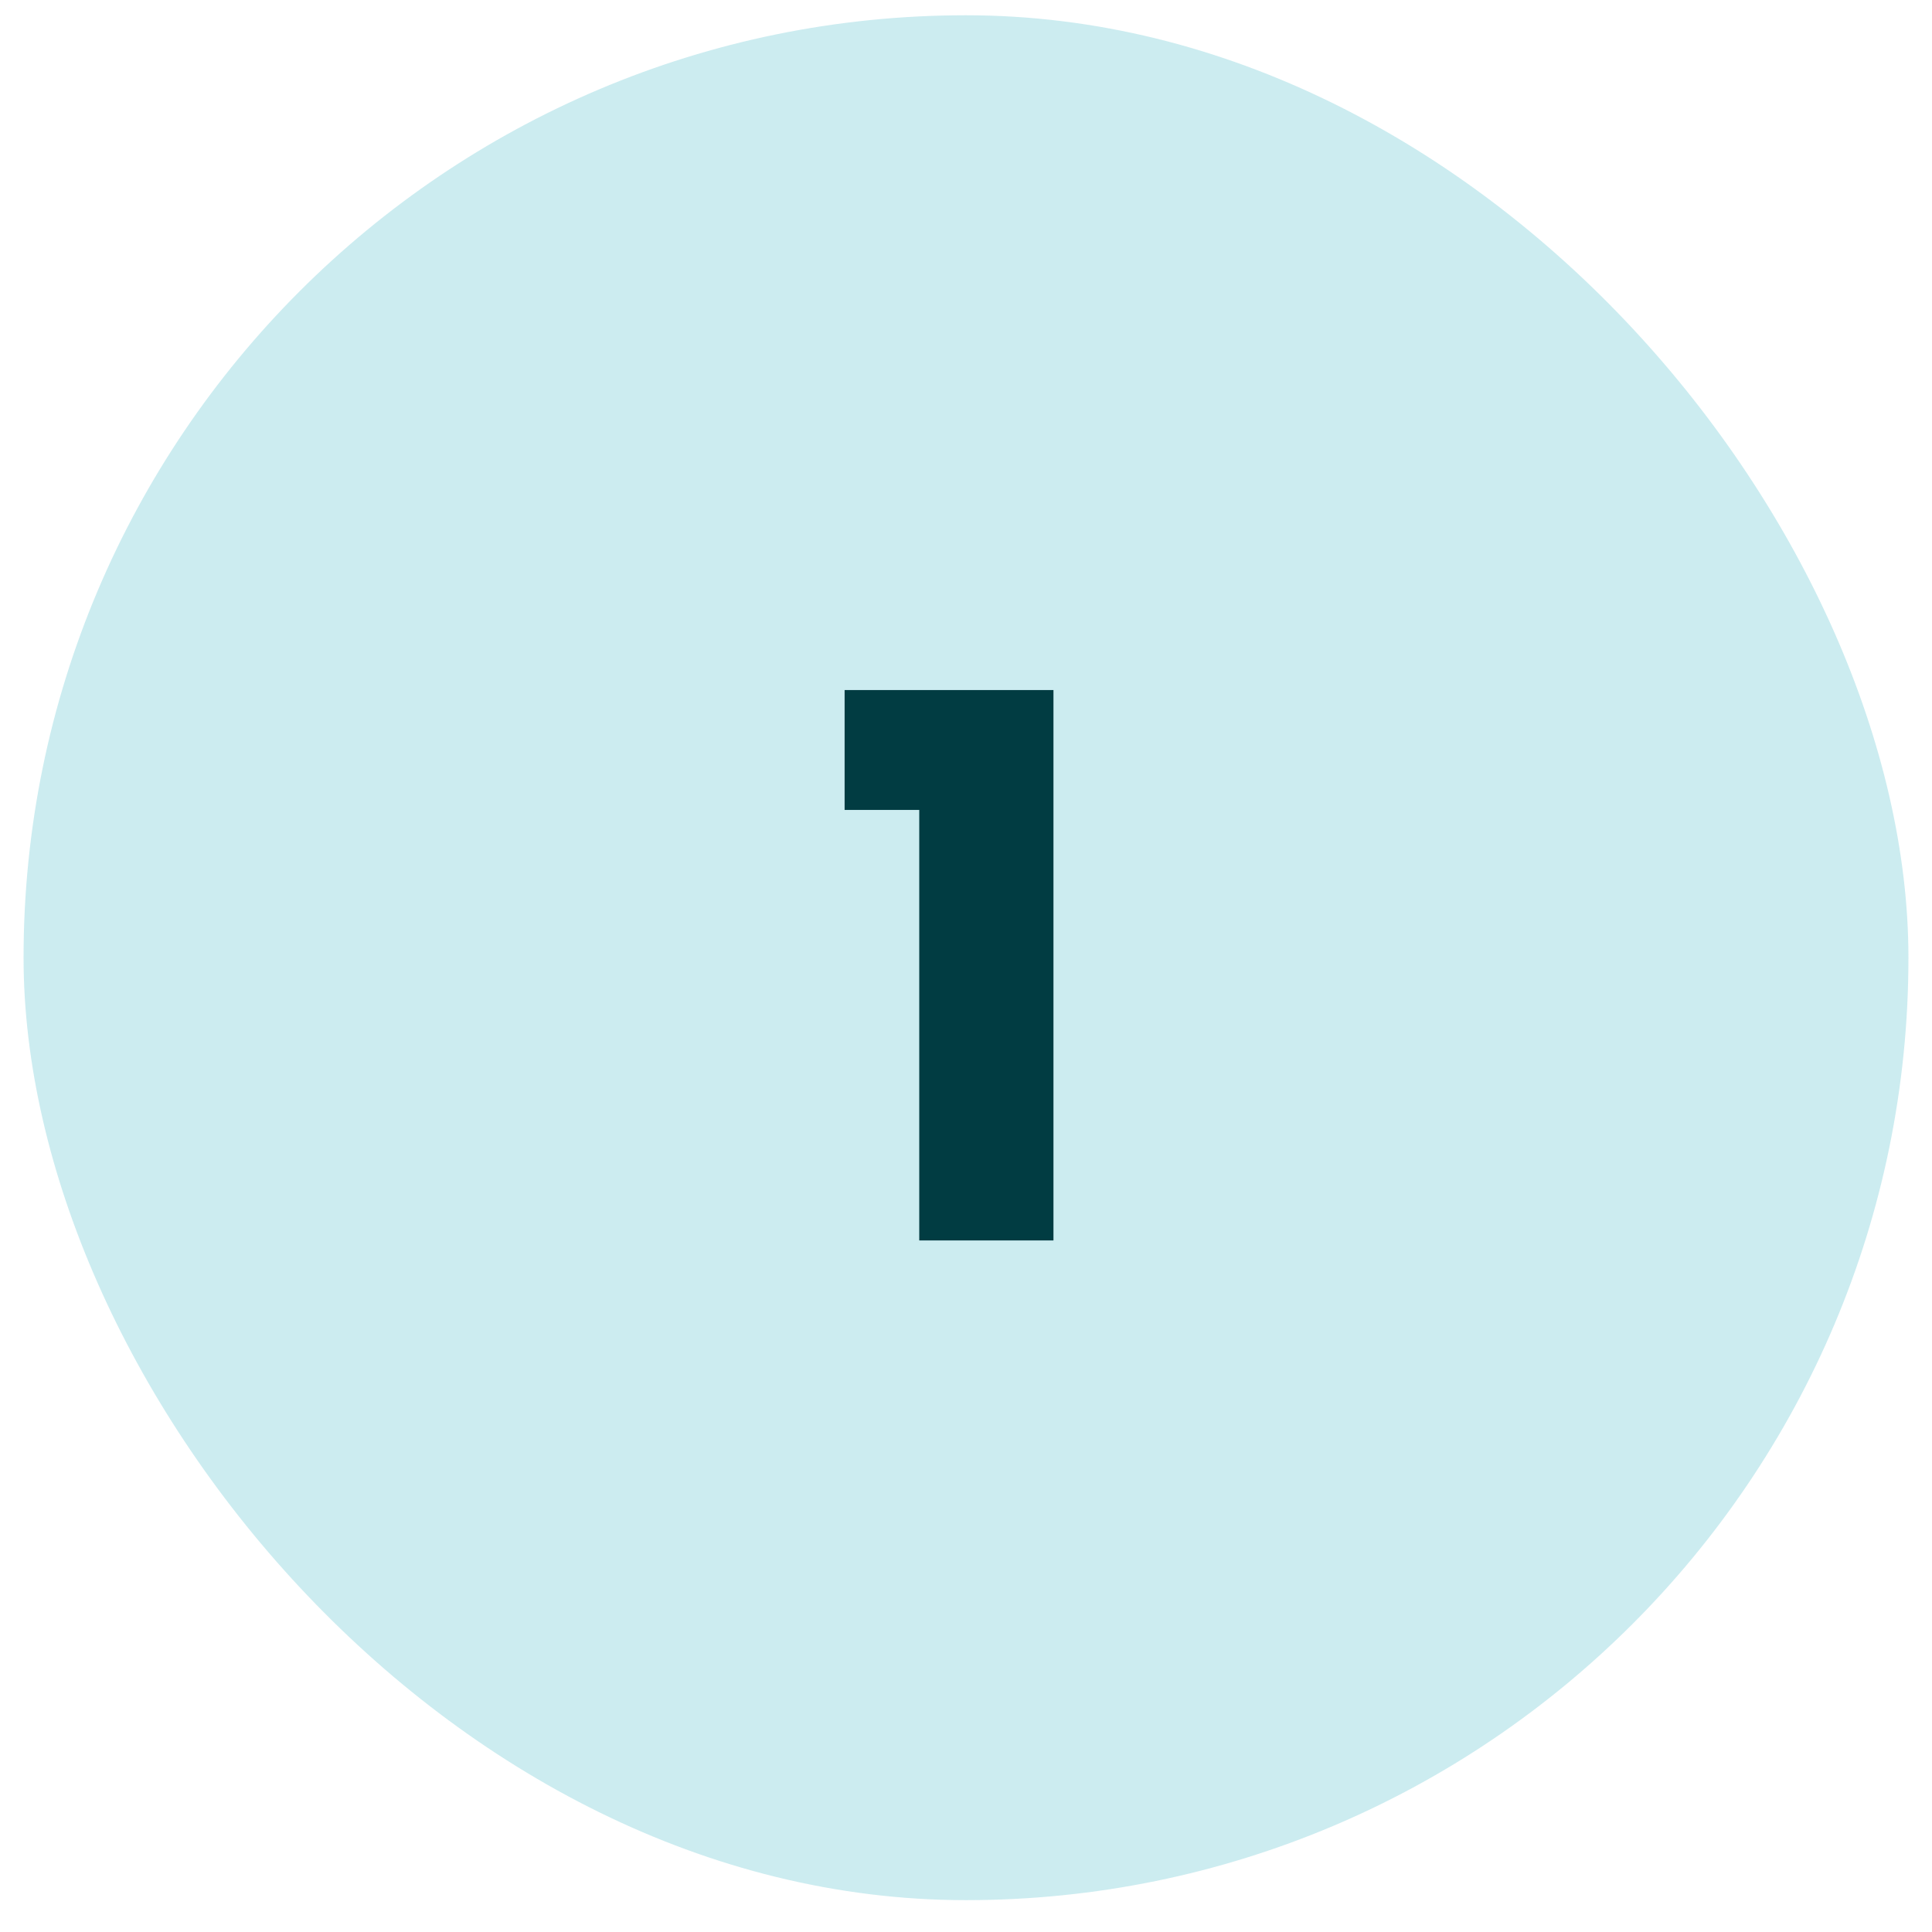
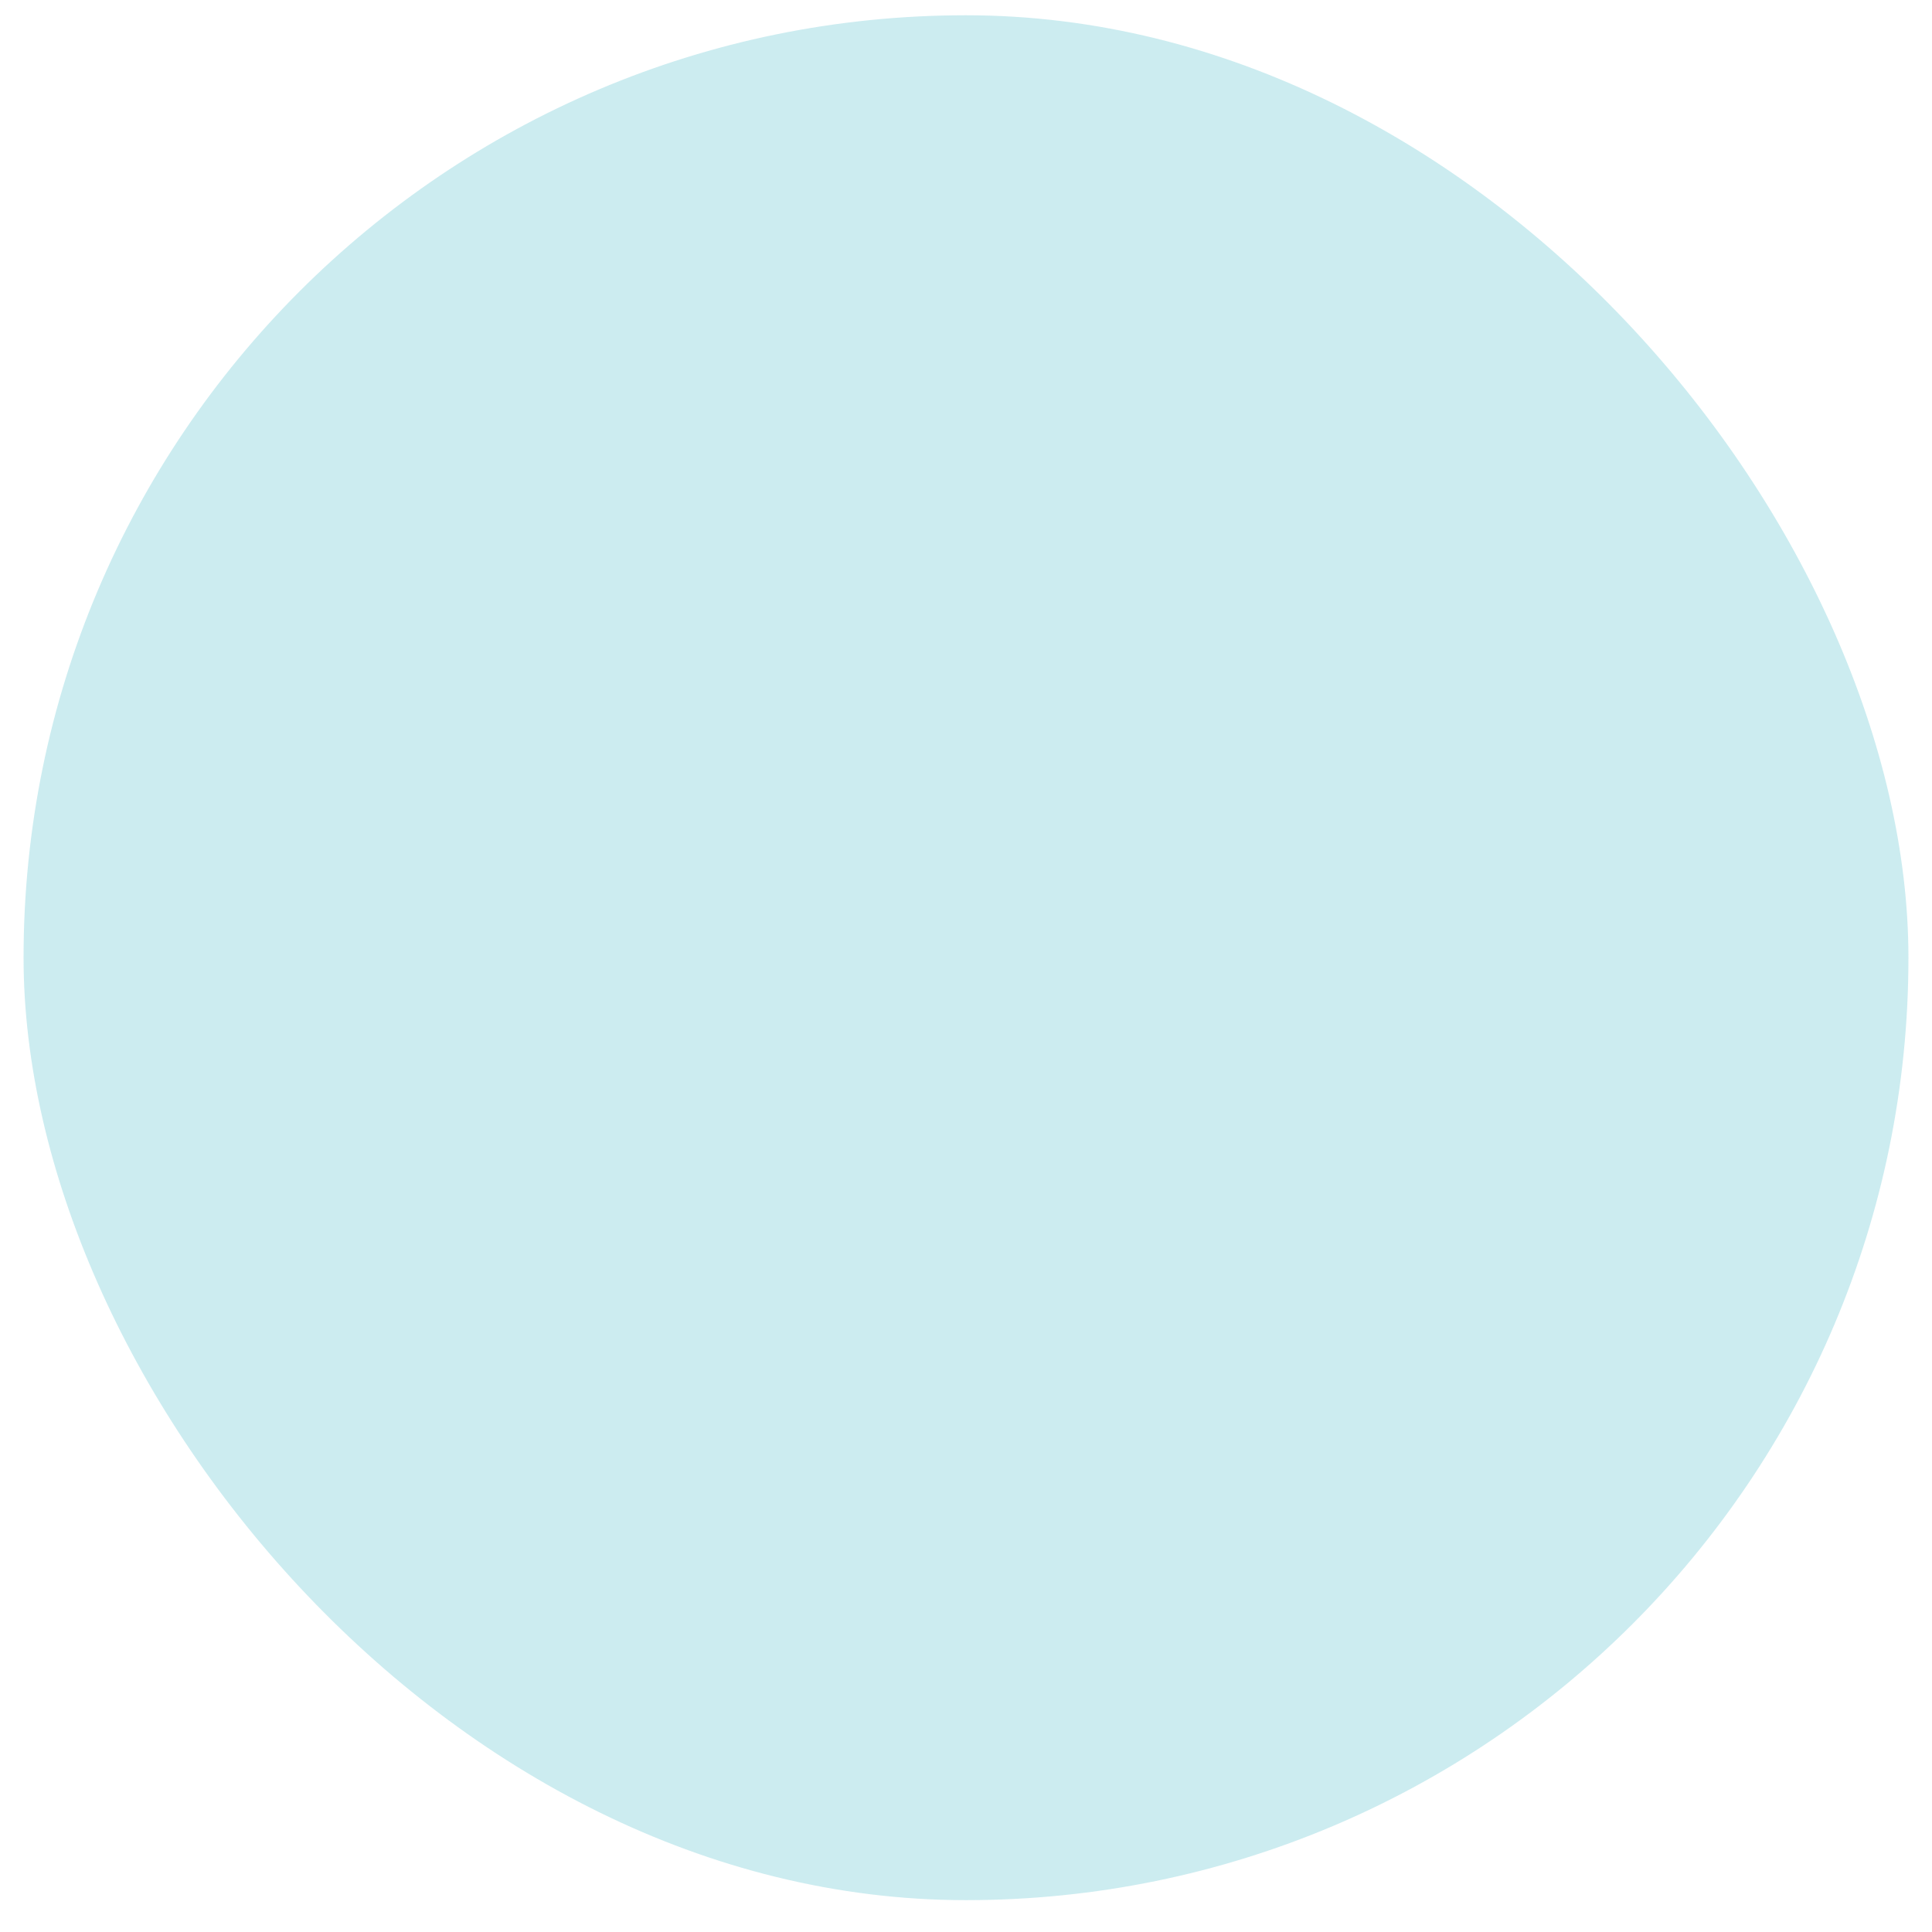
<svg xmlns="http://www.w3.org/2000/svg" width="41" height="41" viewBox="0 0 41 41" fill="none">
  <rect x="0.5" y="0.324" width="40" height="40" rx="20" fill="#03A3B6" fill-opacity="0.2" />
-   <path d="M17.924 17.188V14.644H22.356V26.324H19.508V17.188H17.924Z" fill="#013C42" />
</svg>